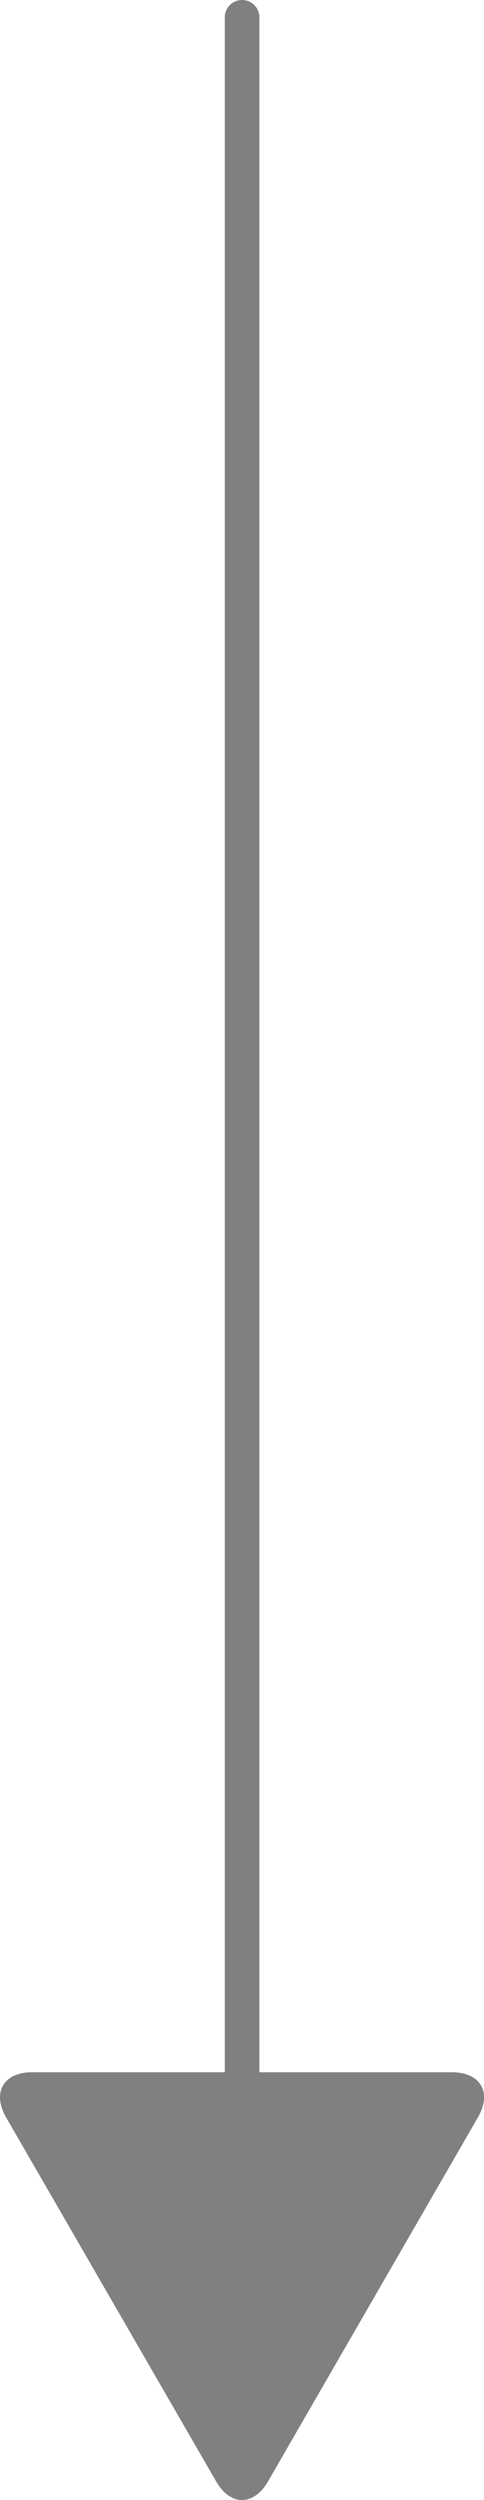
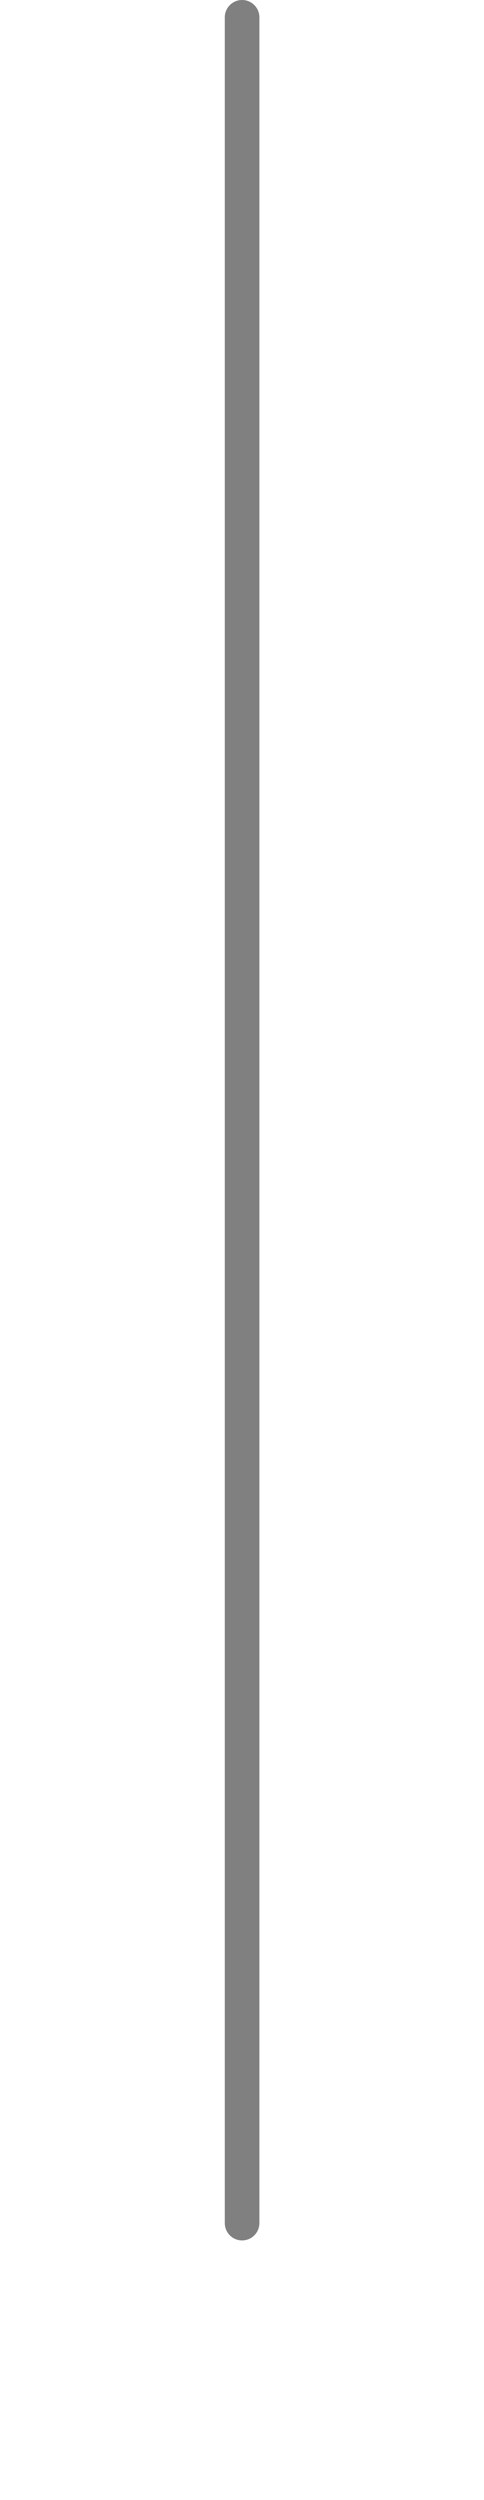
<svg xmlns="http://www.w3.org/2000/svg" viewBox="0 0 27.97 144.2">
  <defs>
    <style>.cls-1{fill:gray;}.cls-2{fill:none;stroke:gray;stroke-linecap:round;stroke-miterlimit:10;stroke-width:2px;}</style>
  </defs>
  <g id="Layer_2" data-name="Layer 2">
    <g id="レイヤー_1" data-name="レイヤー 1">
-       <path class="cls-1" d="M12.49,143.13c.82,1.43,2.17,1.43,3,0l12.13-21c.83-1.43.15-2.6-1.5-2.6H1.85c-1.65,0-2.32,1.17-1.5,2.6Z" />
      <line class="cls-2" x1="13.99" y1="1" x2="13.99" y2="128.23" />
    </g>
  </g>
</svg>